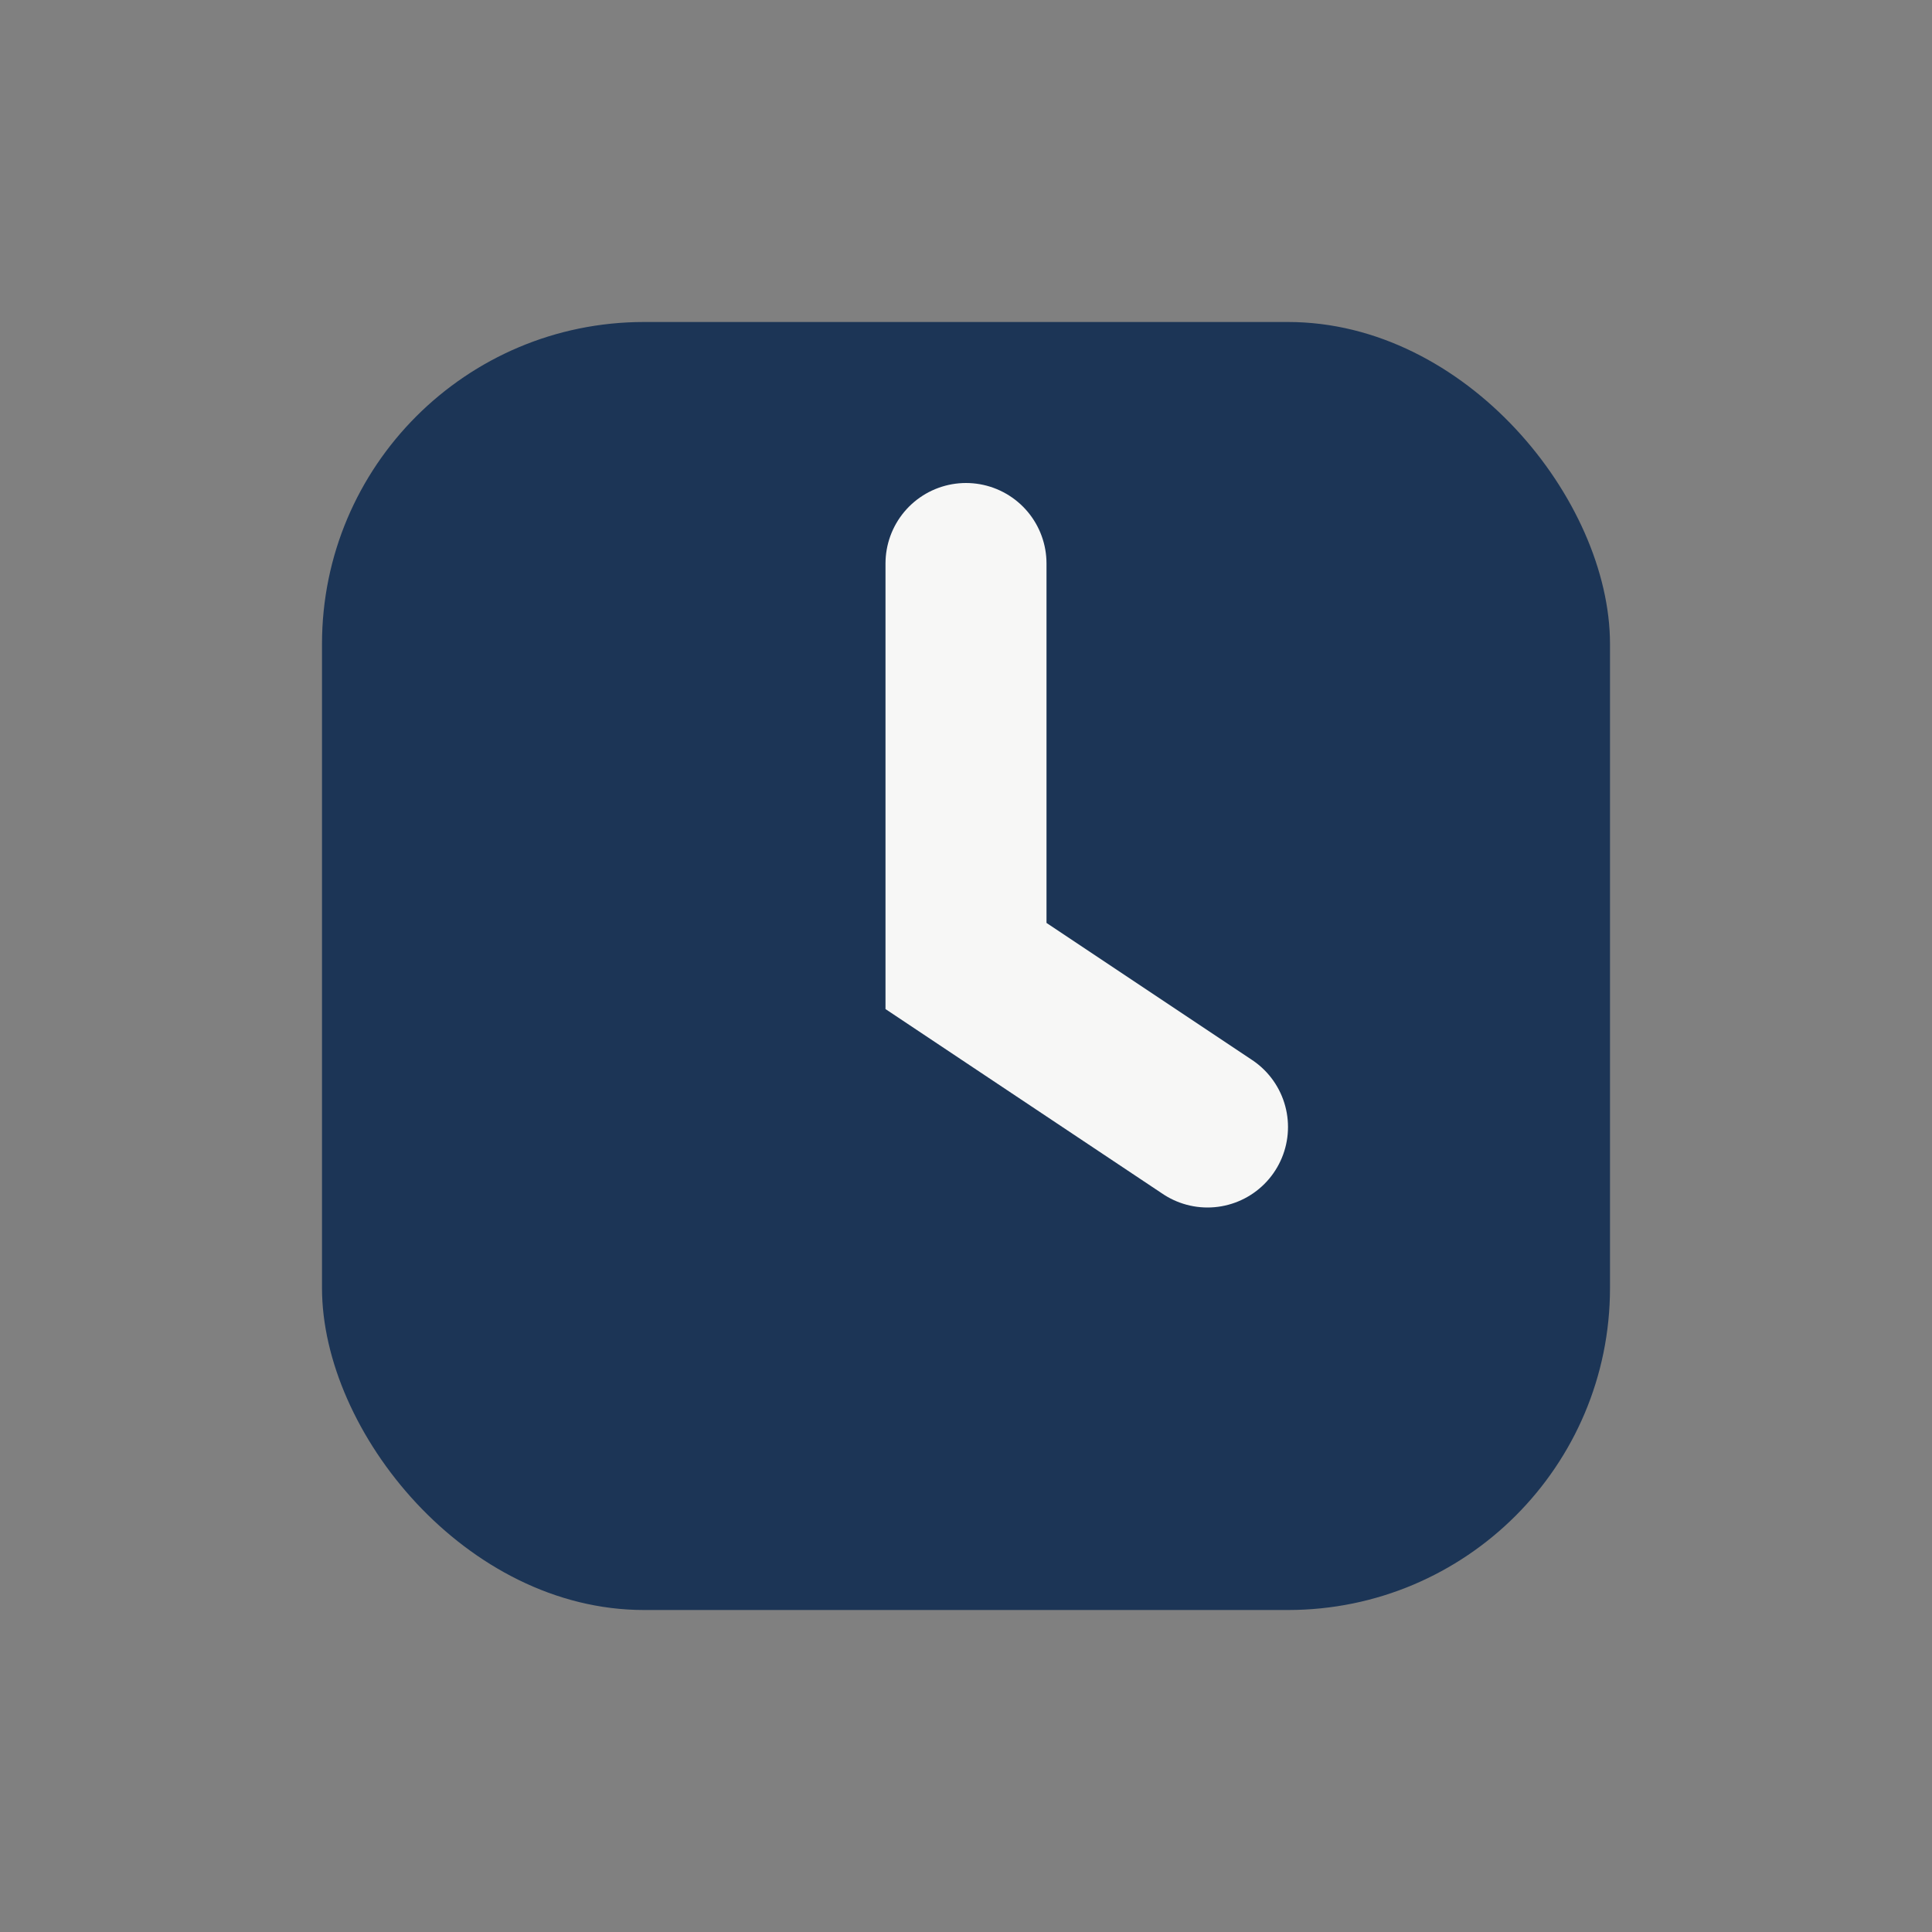
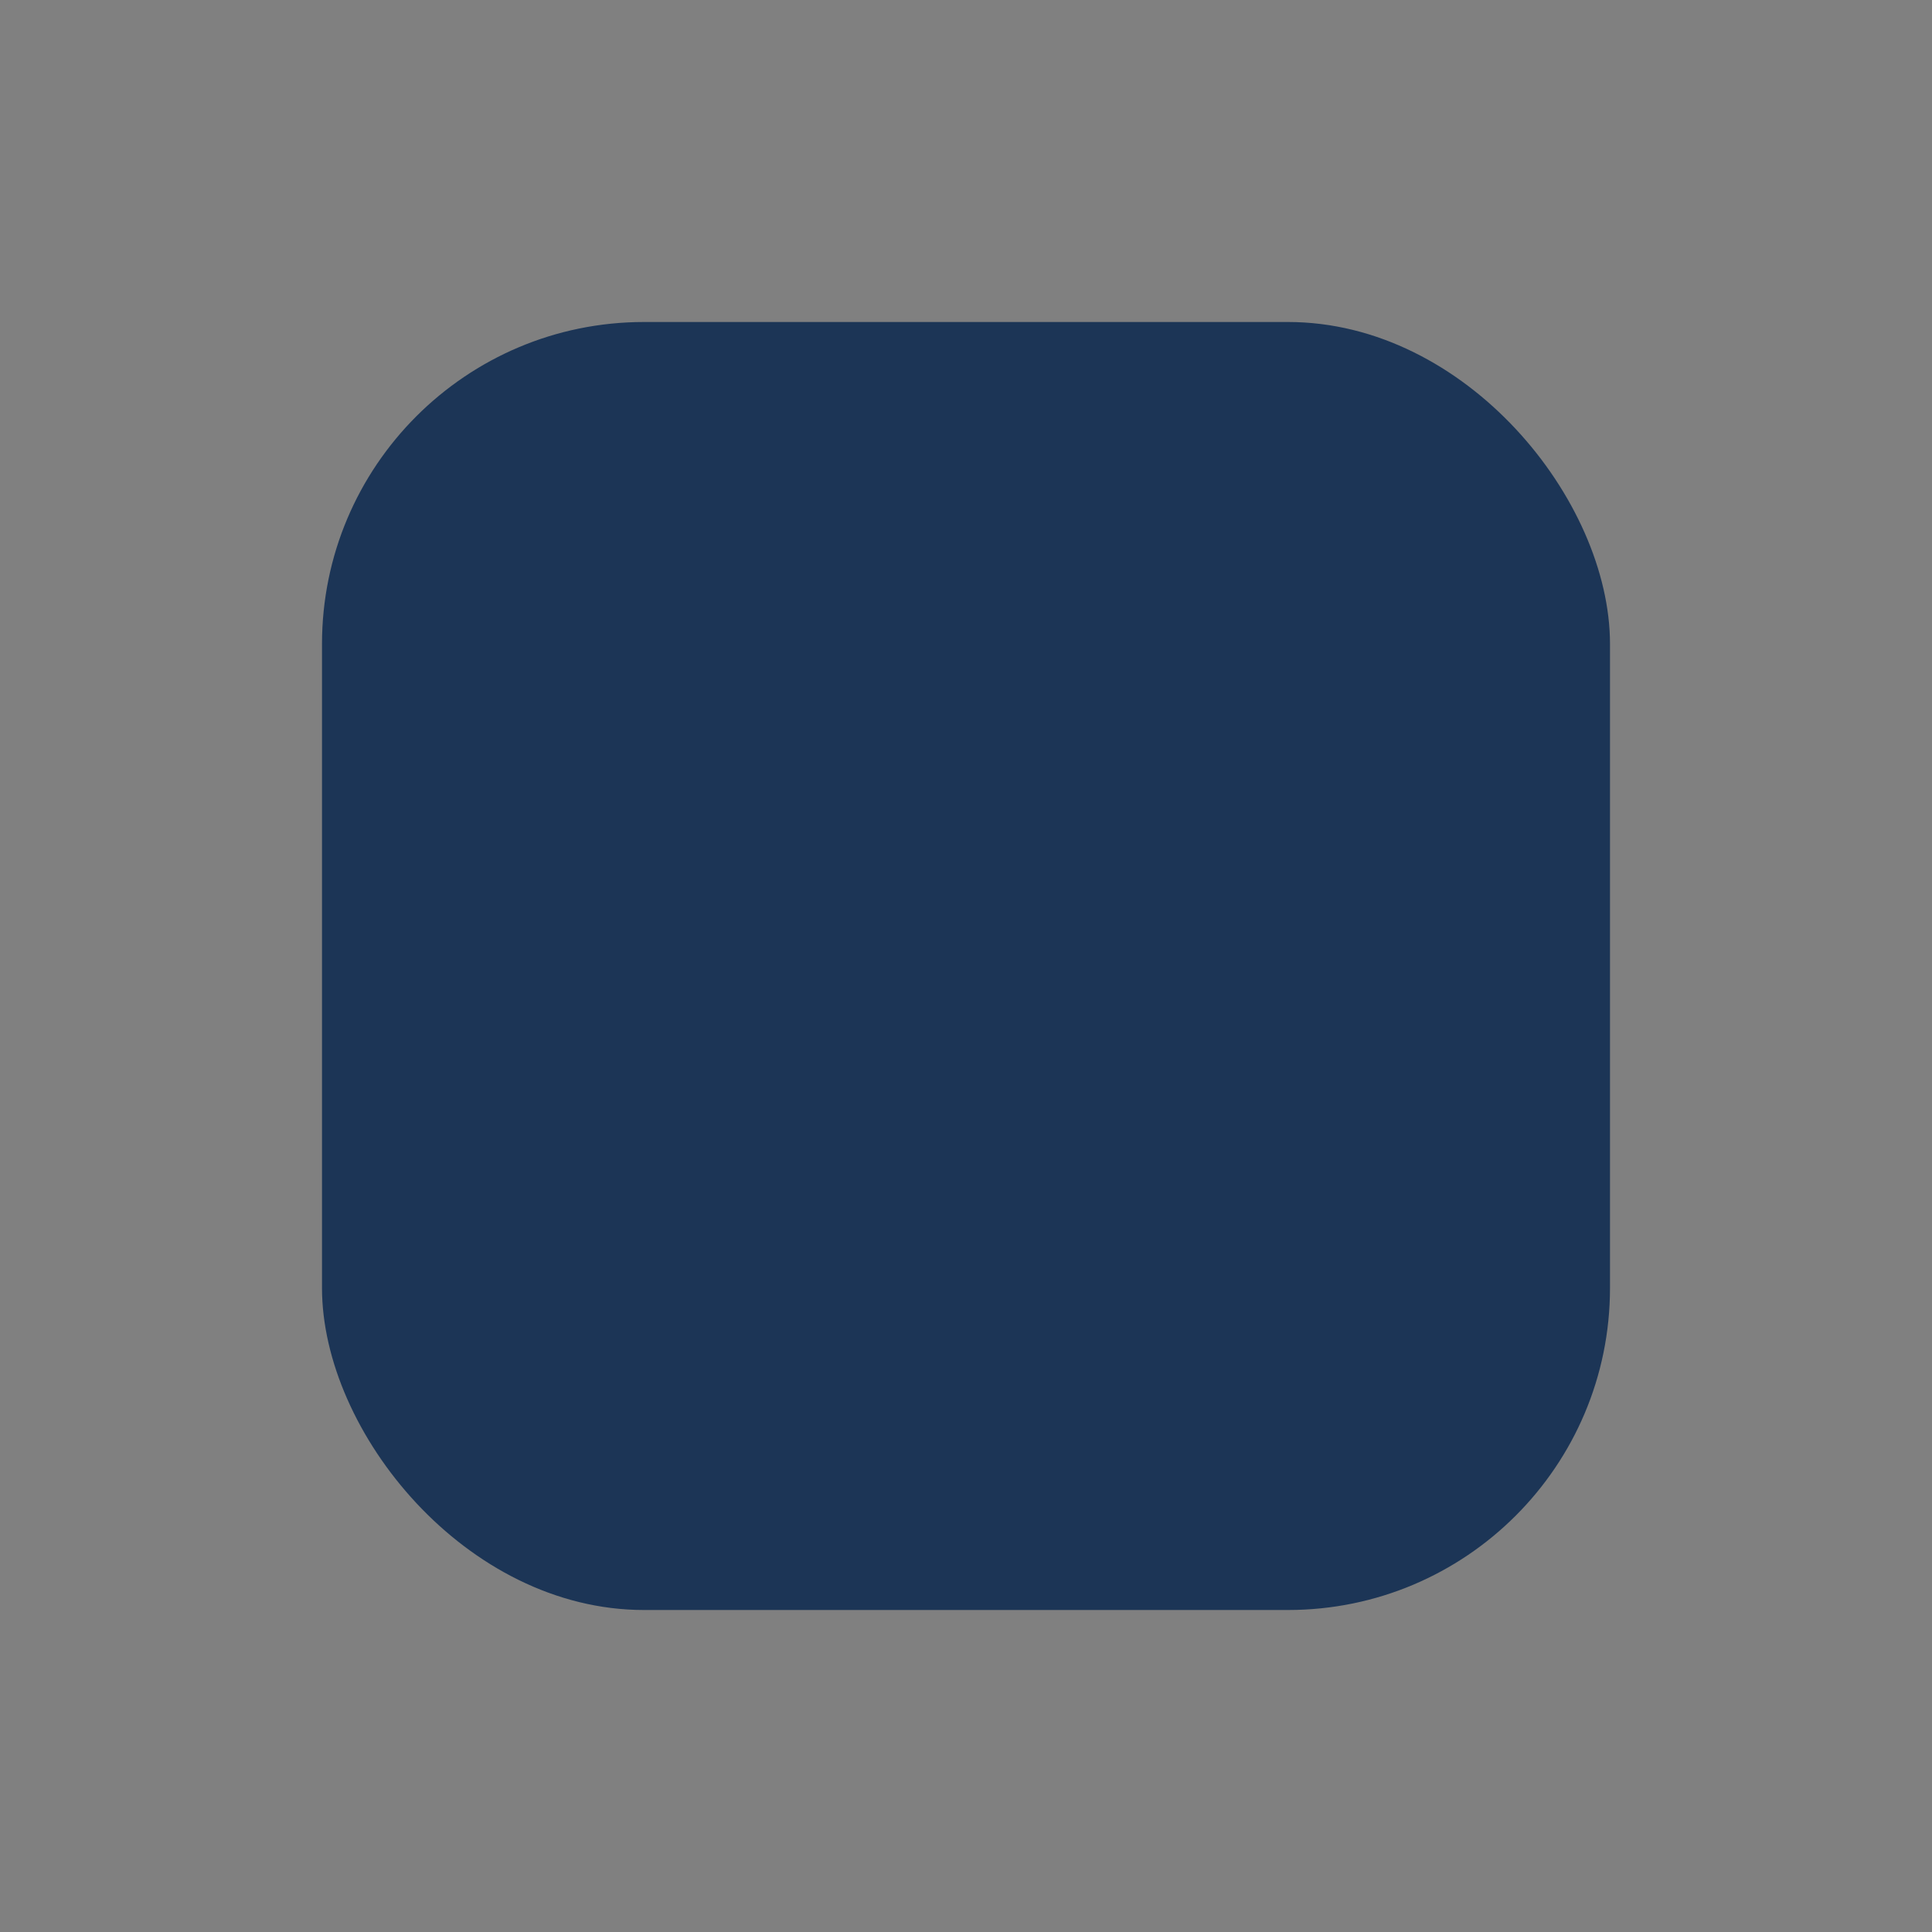
<svg xmlns="http://www.w3.org/2000/svg" width="24" height="24" viewBox="0 0 24 24">
  <rect x="0" y="0" width="24" height="24" fill="#808080" stroke="none" />
  <rect x="4" y="4" width="16" height="16" rx="4" fill="#1C3556" />
-   <path d="M12 7v5l3 2" stroke="#F7F7F6" stroke-width="2" fill="none" stroke-linecap="round" />
</svg>